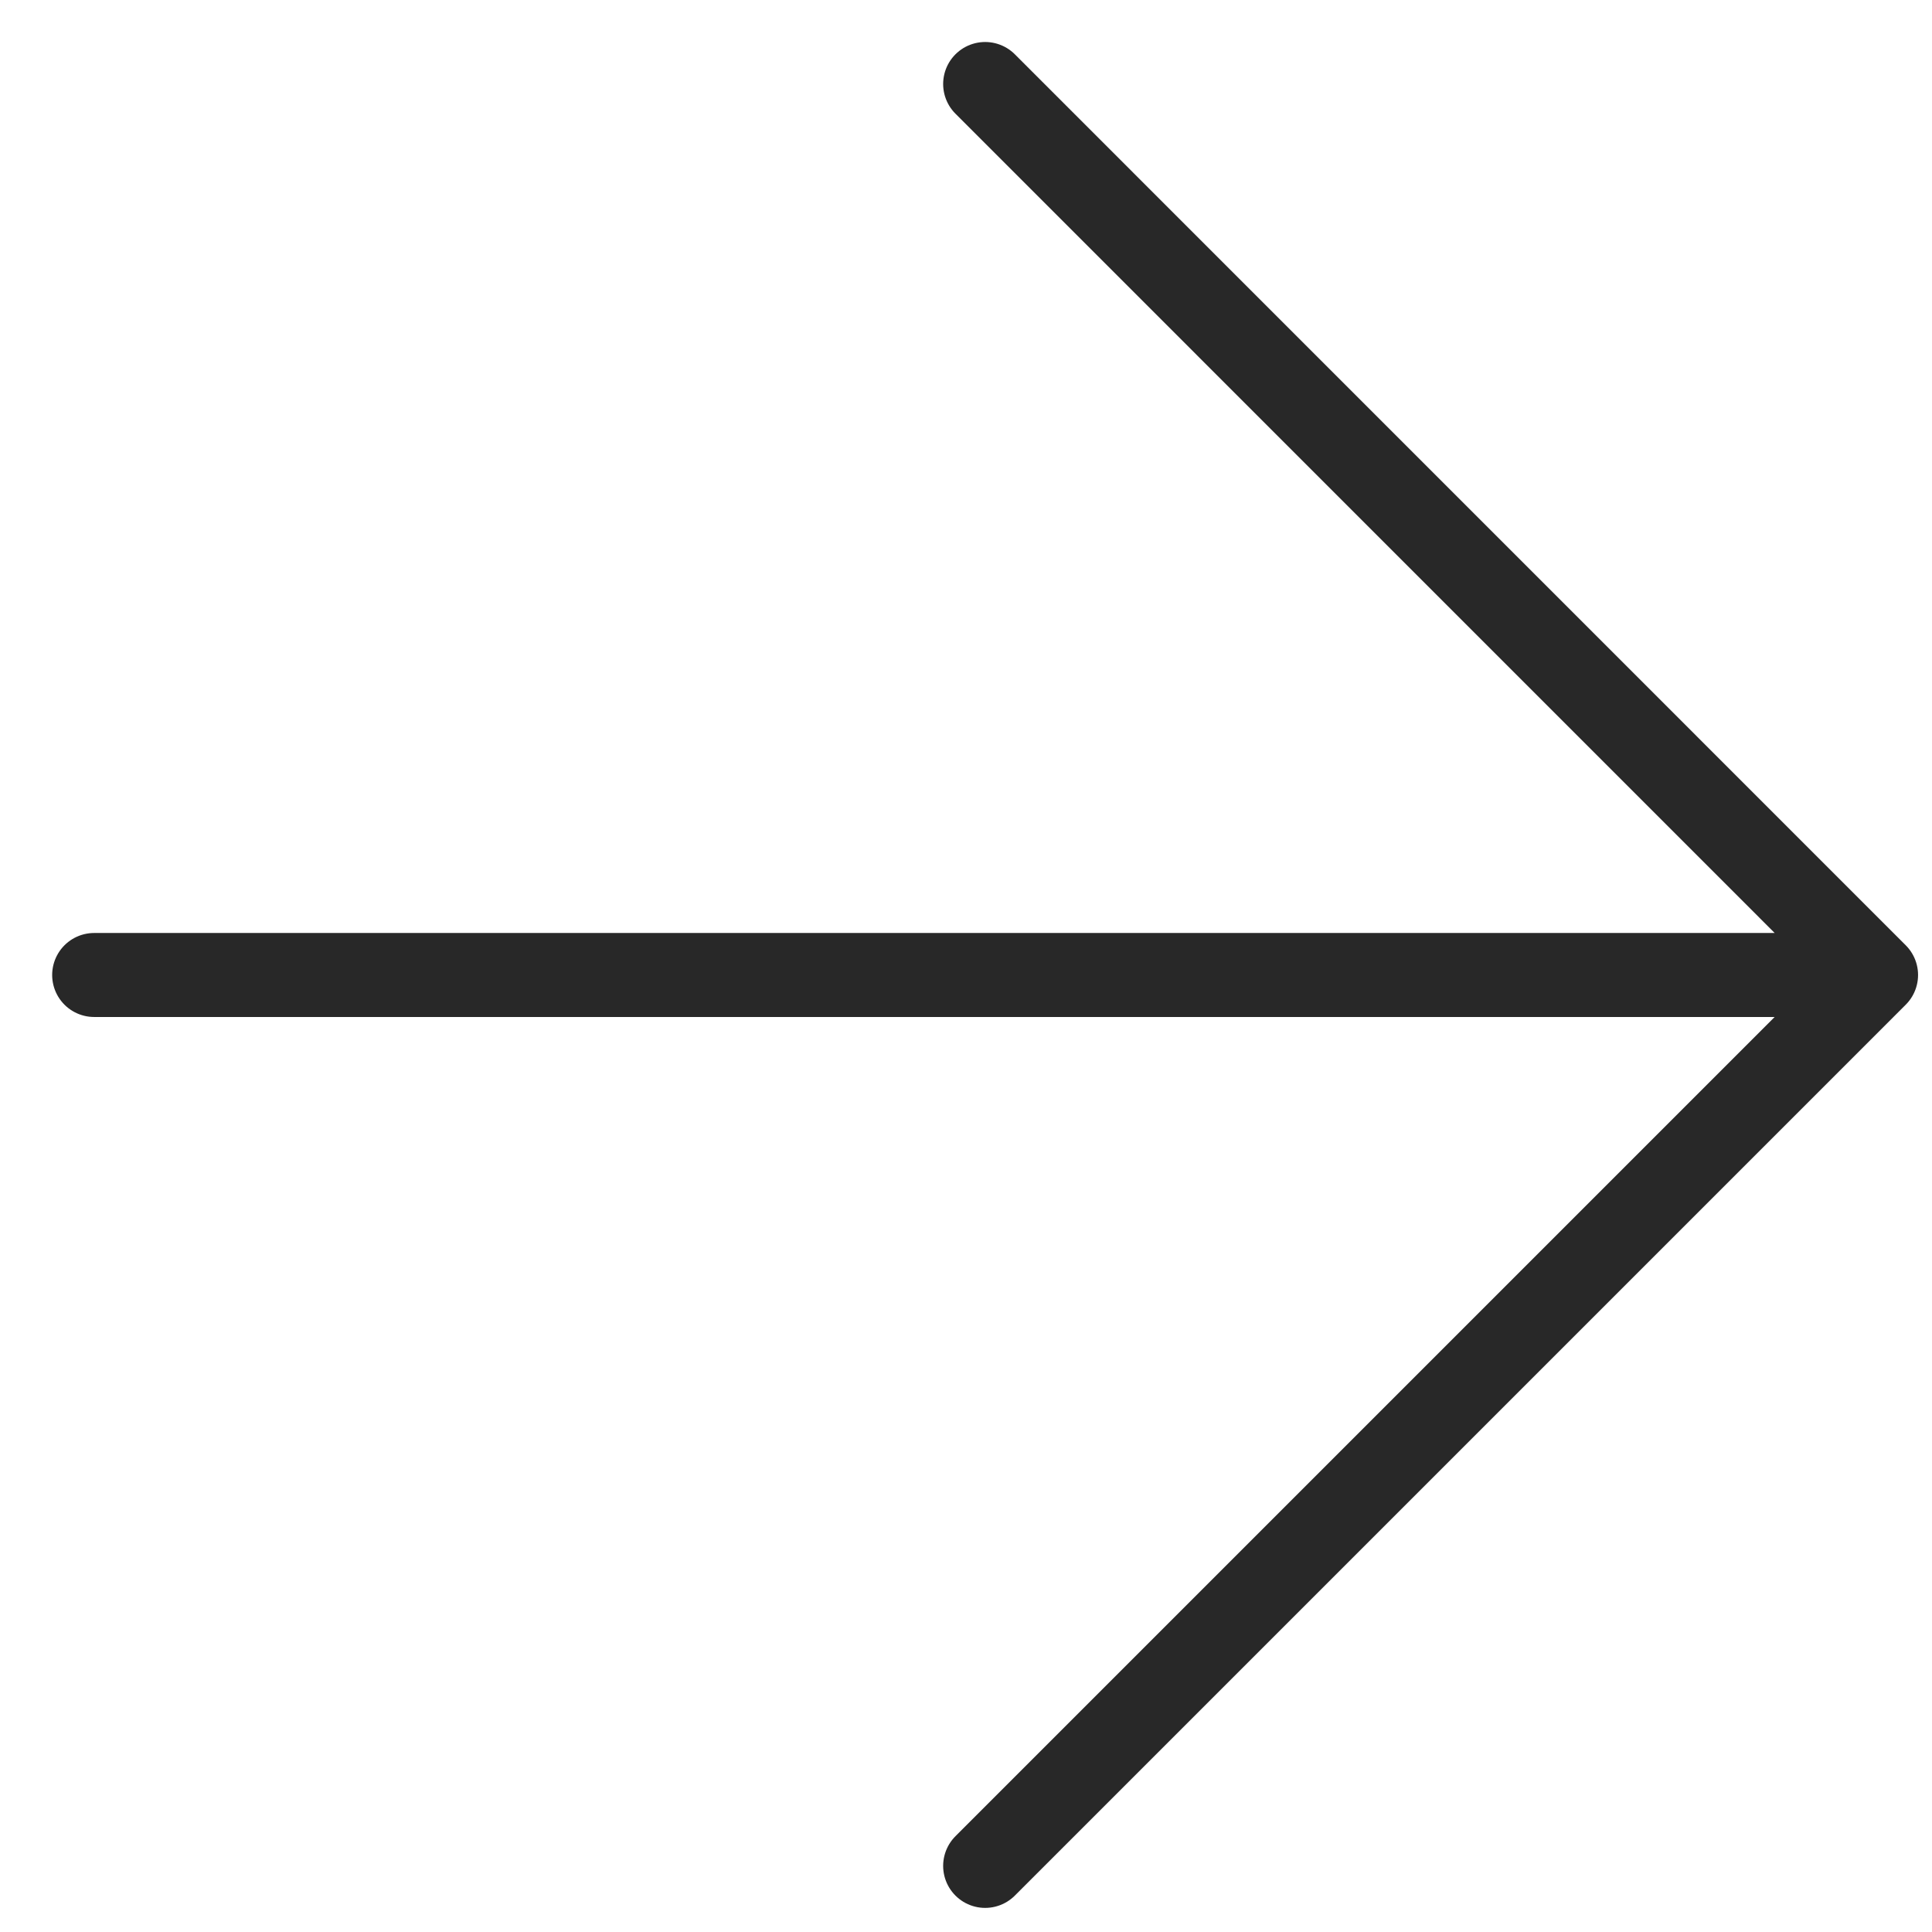
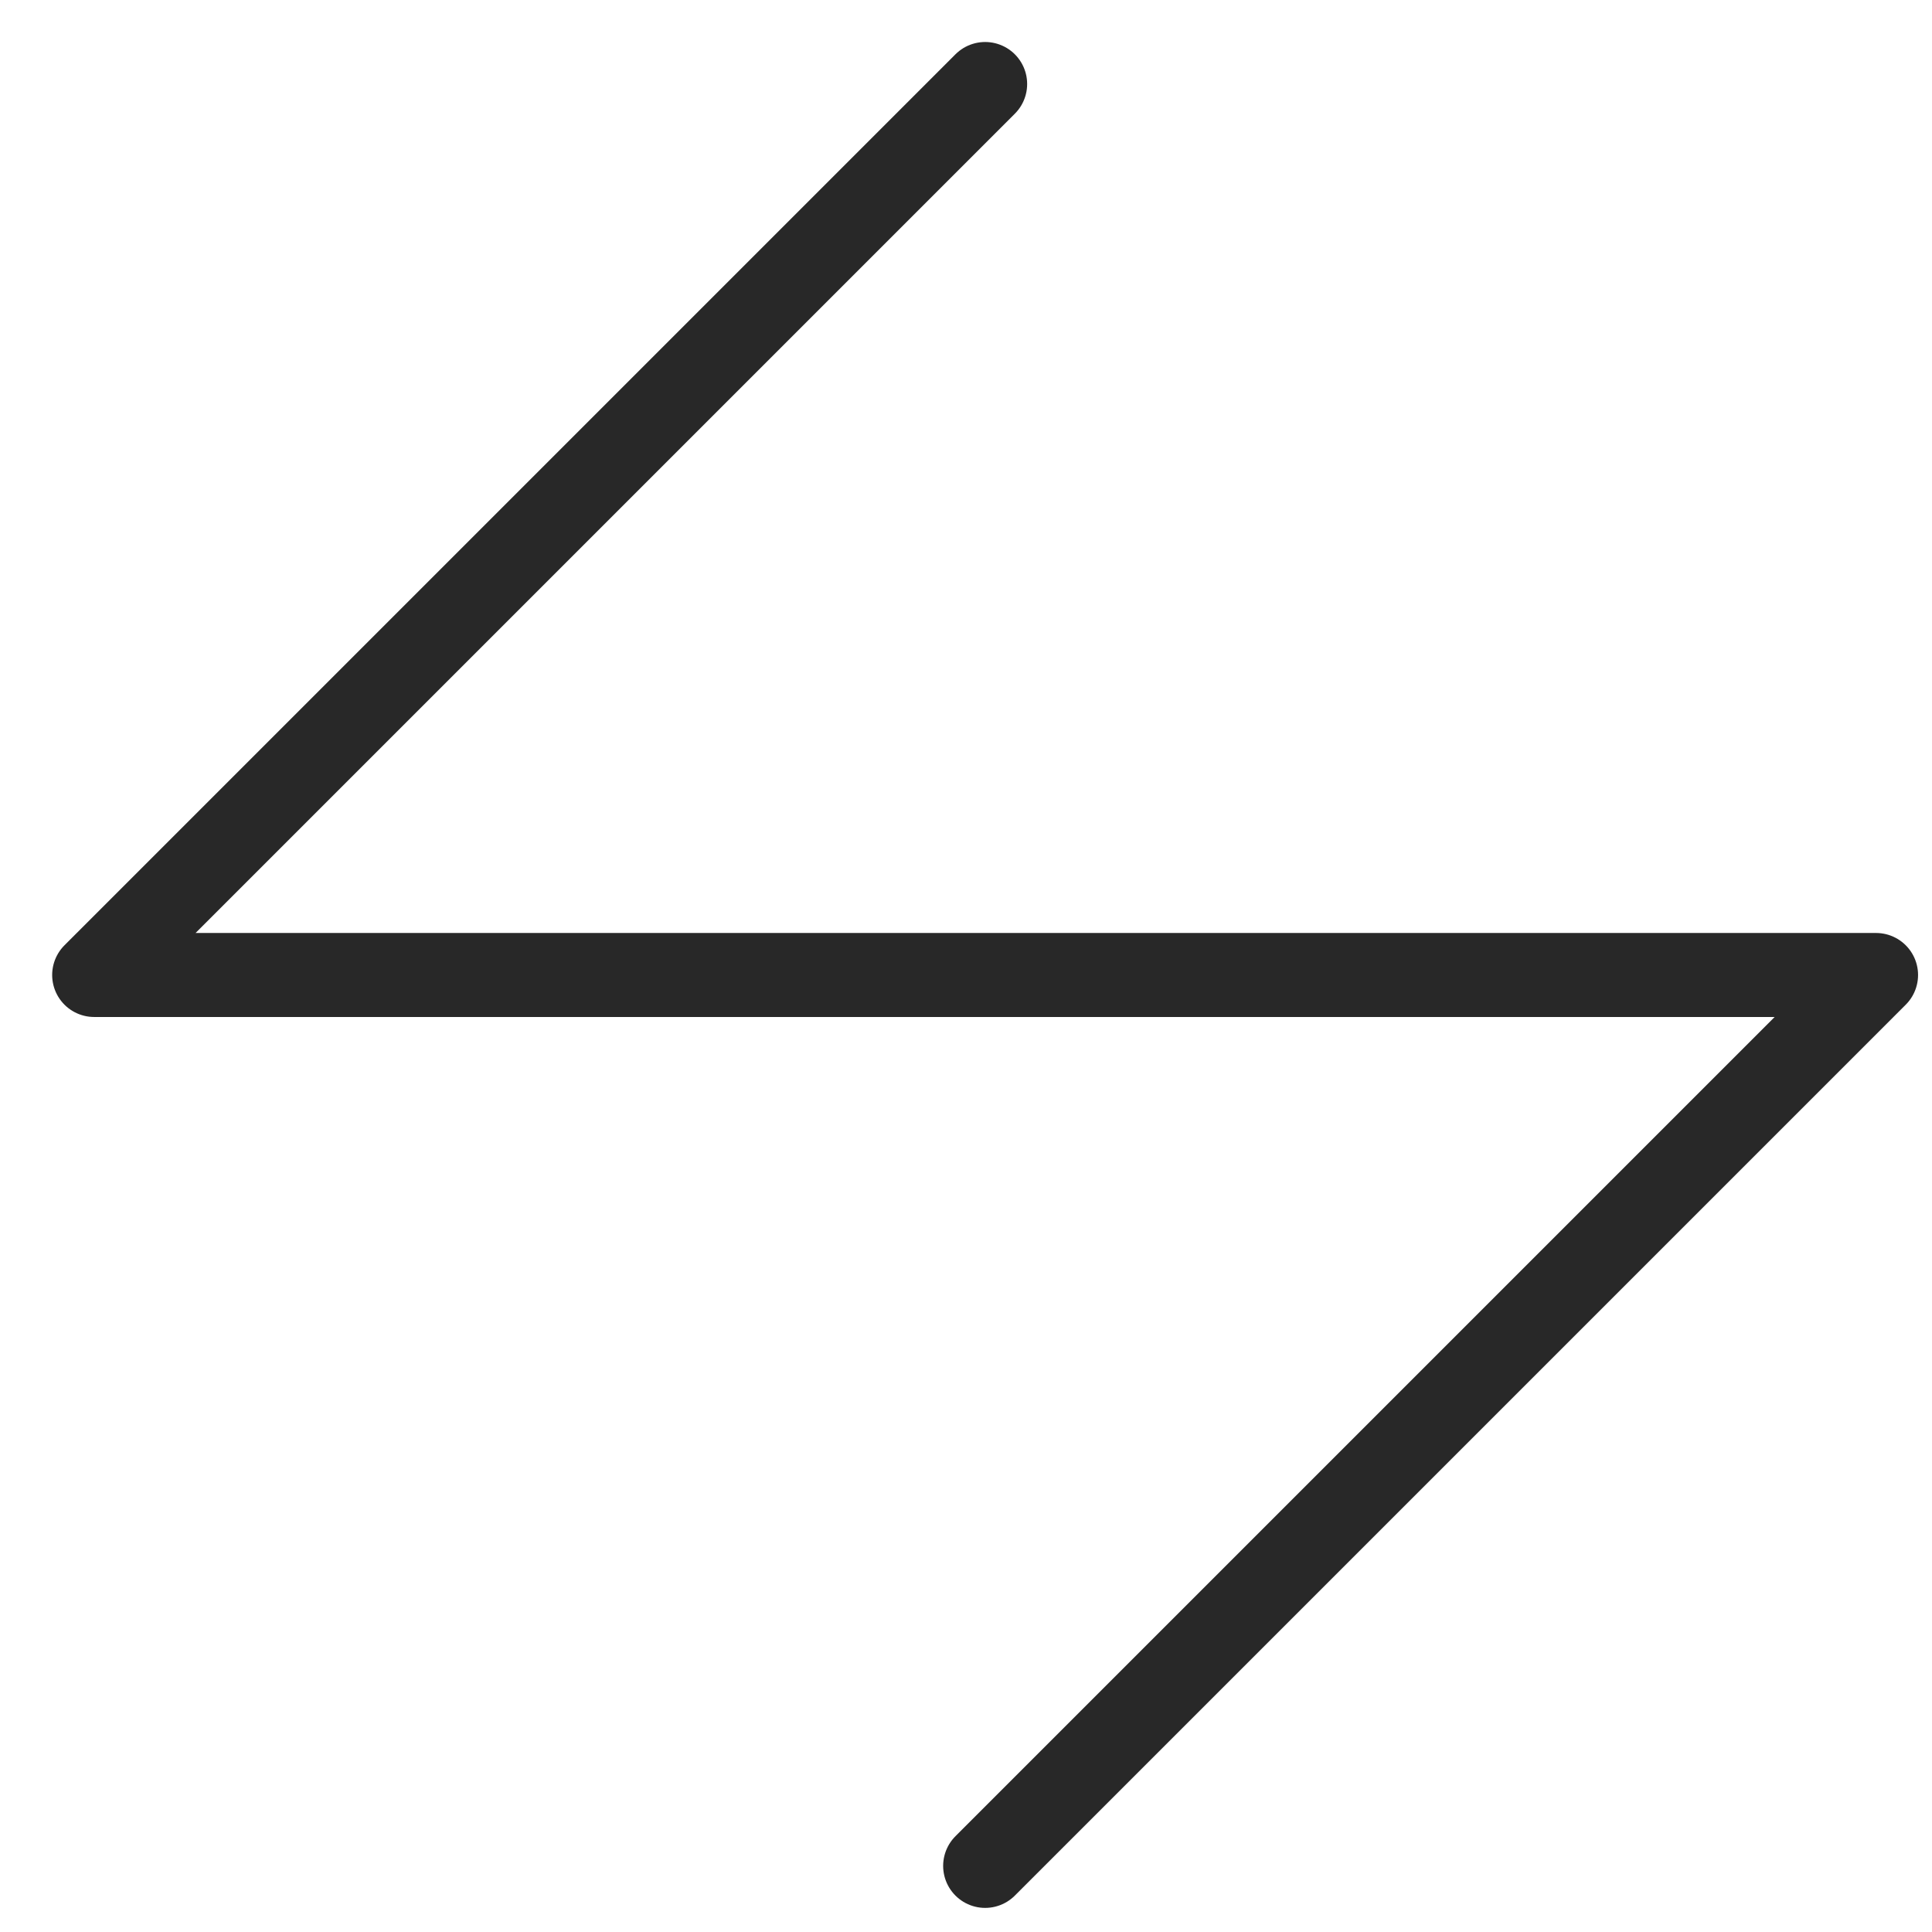
<svg xmlns="http://www.w3.org/2000/svg" width="23" height="23" viewBox="0 0 23 23" fill="none">
-   <path d="M22.334 11.607L1.121 11.607M22.334 11.607L11.728 1M22.334 11.607L11.728 22.213" stroke="#282828" stroke-linecap="round" stroke-linejoin="round" />
+   <path d="M22.334 11.607L1.121 11.607L11.728 1M22.334 11.607L11.728 22.213" stroke="#282828" stroke-linecap="round" stroke-linejoin="round" />
</svg>